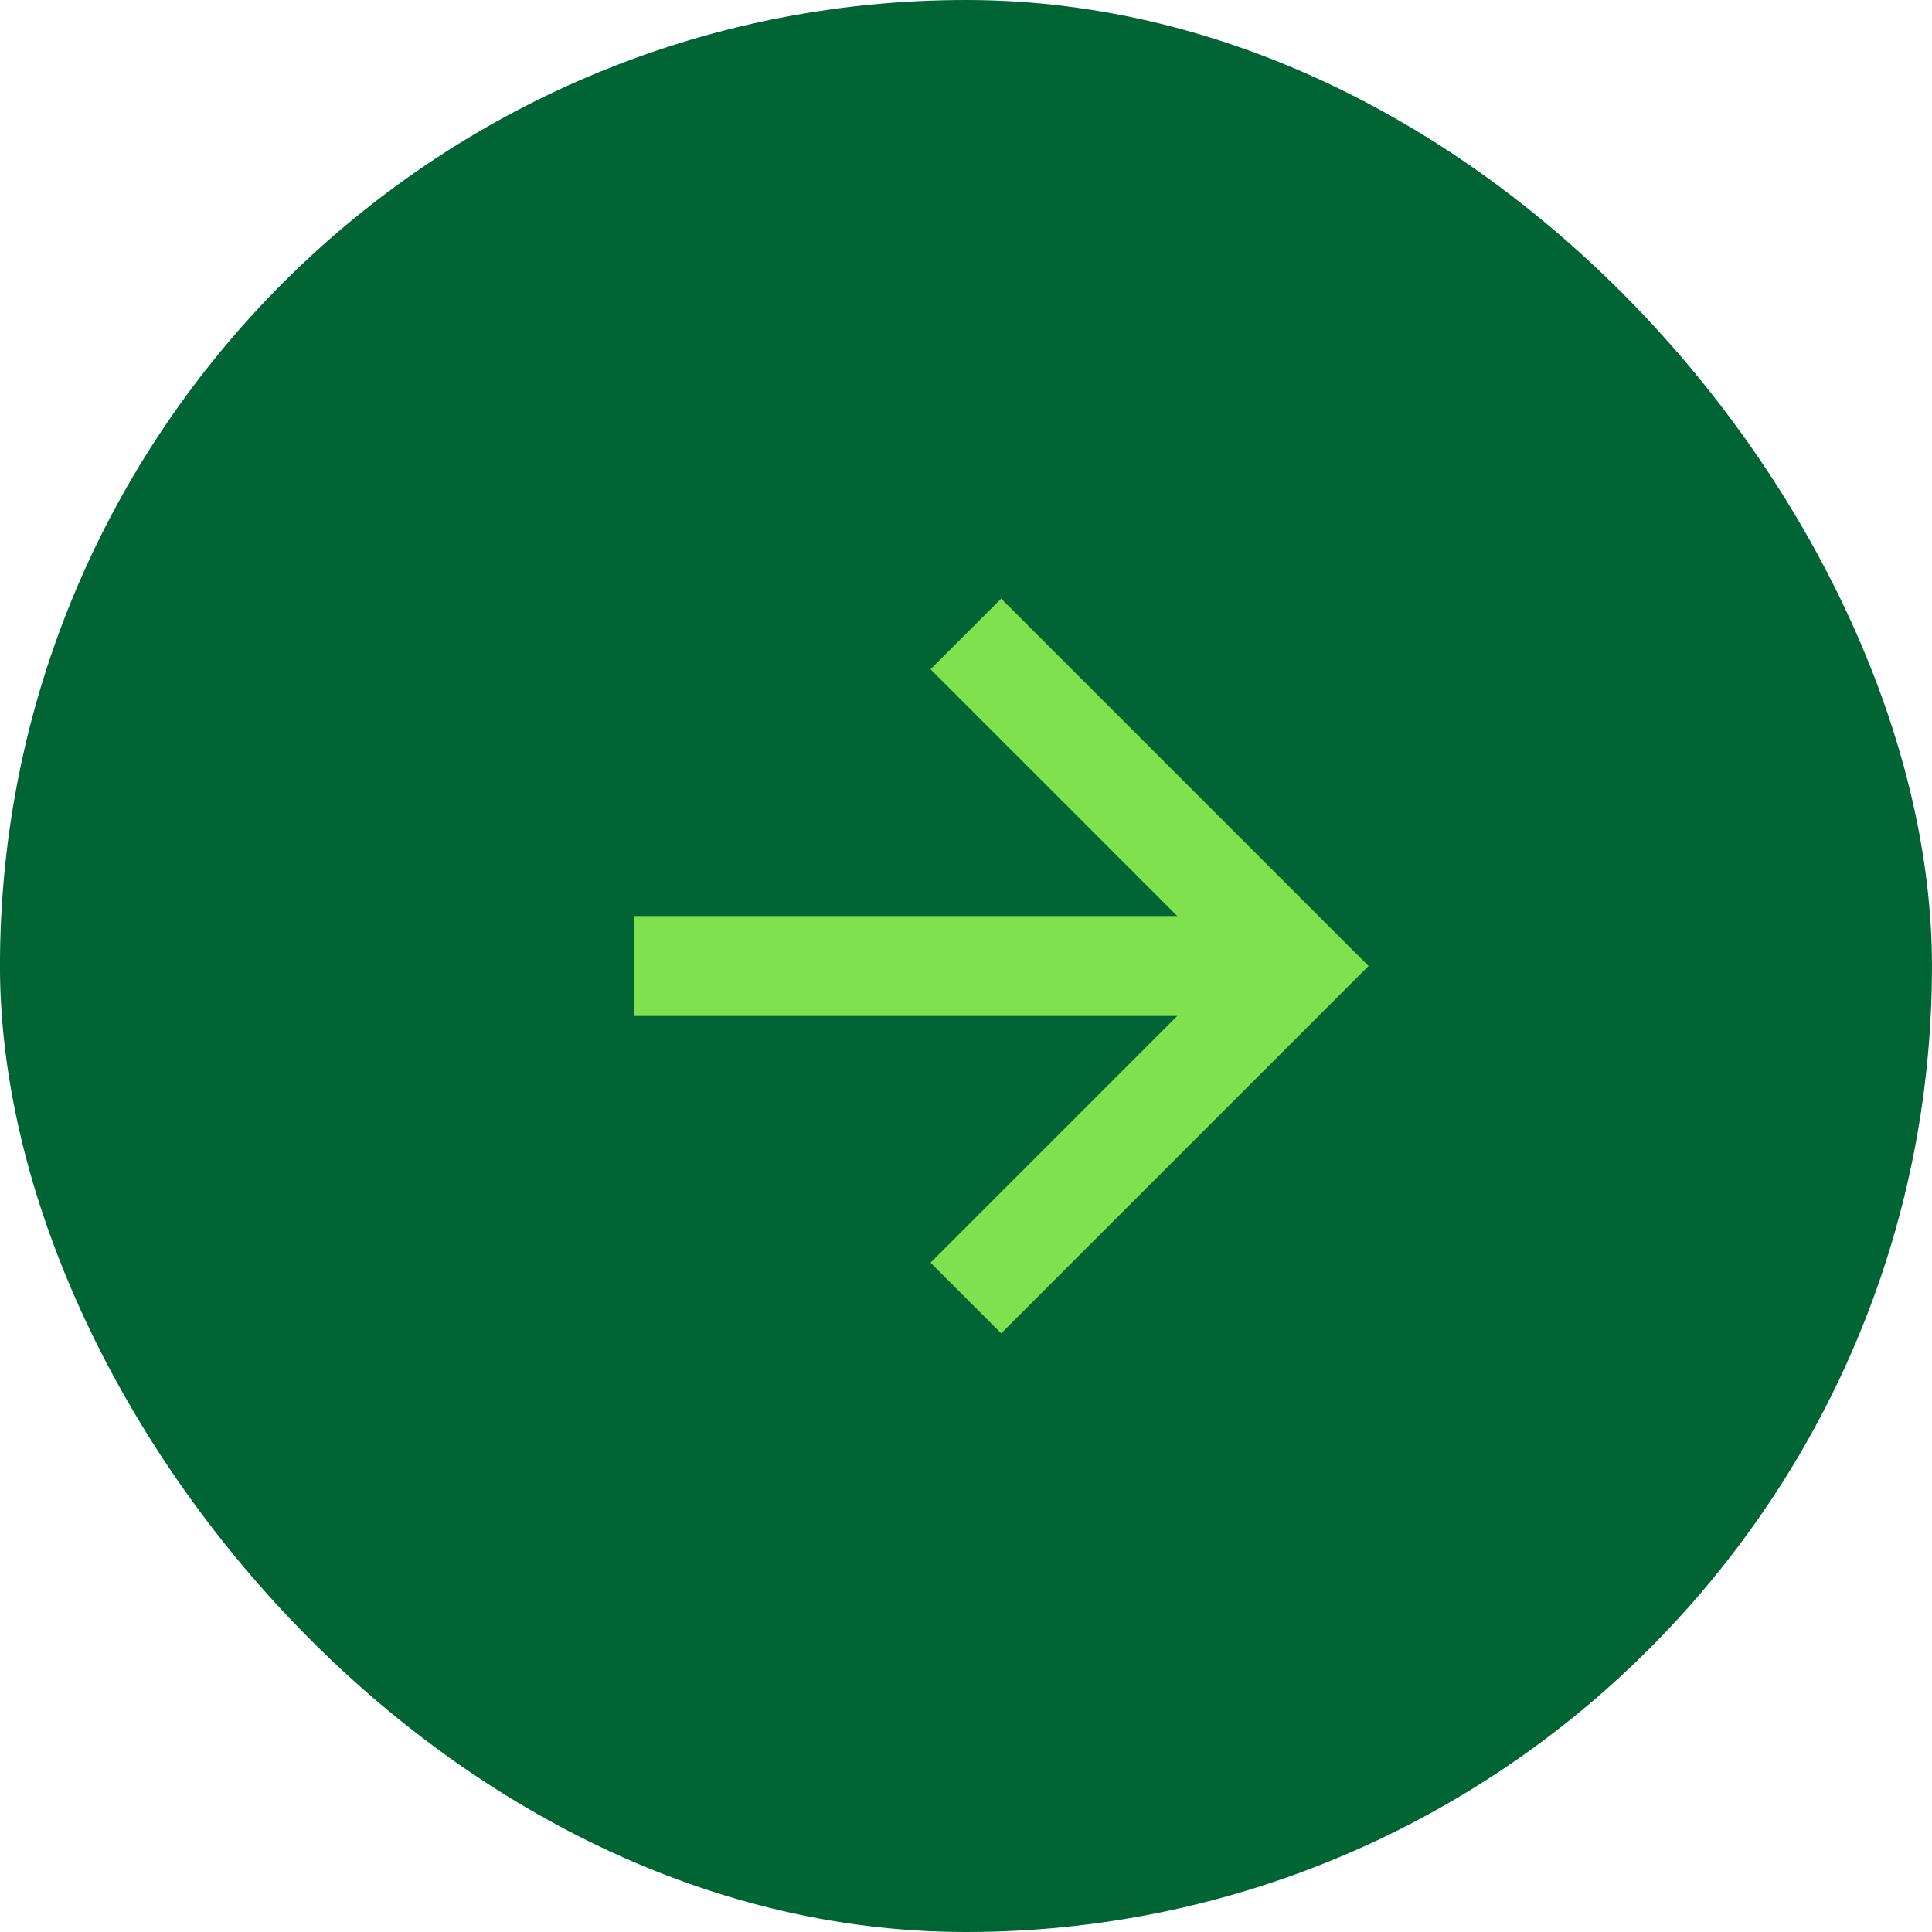
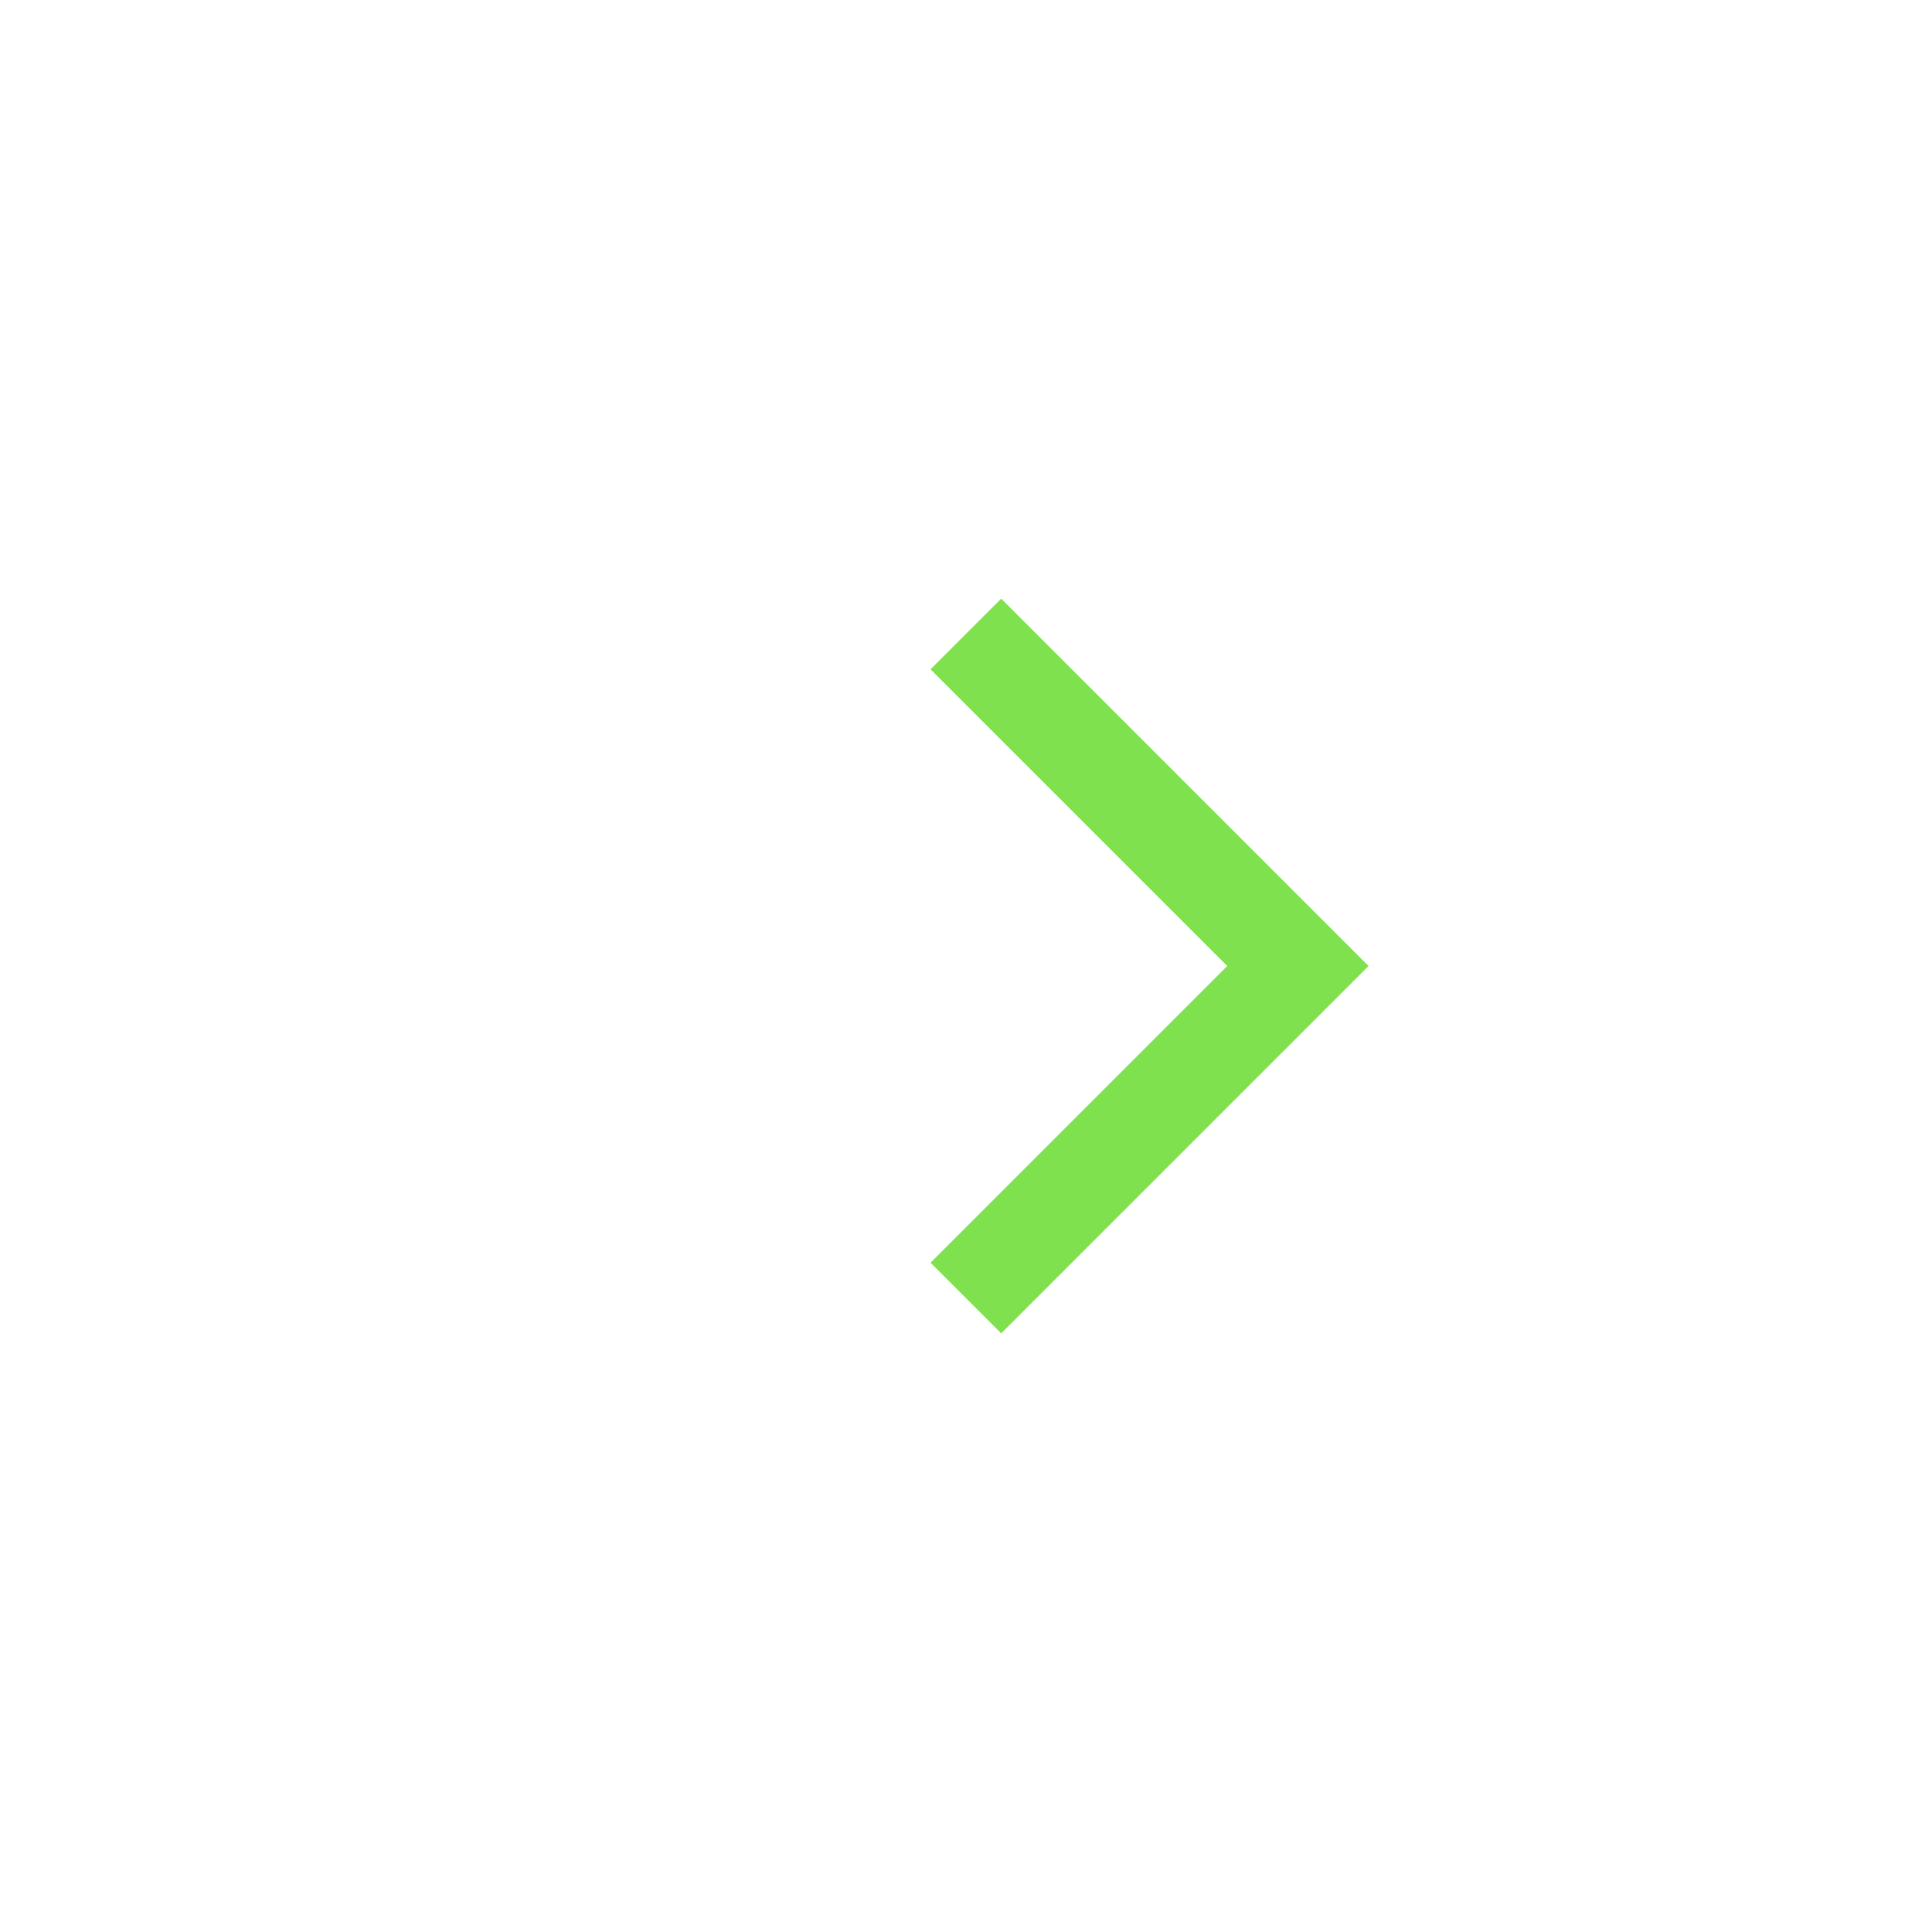
<svg xmlns="http://www.w3.org/2000/svg" width="58" height="58" viewBox="0 0 58 58">
  <g id="Group_283" data-name="Group 283" transform="translate(-1584 -9708)">
    <g id="Group_223" data-name="Group 223" transform="translate(1584.371 9708.156)">
-       <rect id="Rectangle_1215" data-name="Rectangle 1215" width="58" height="58" rx="29" transform="translate(-0.372 -0.156)" fill="#006434" />
-     </g>
+       </g>
    <g id="Group_224" data-name="Group 224" transform="translate(275.109 -58.673)">
      <path id="Path_1340" data-name="Path 1340" d="M108.975,8.839l9.968,9.968-9.968,9.968" transform="translate(1228.912 9776.866)" fill="none" stroke="#80e14f" stroke-miterlimit="10" stroke-width="3" />
-       <line id="Line_1" data-name="Line 1" x1="19.927" transform="translate(1327.928 9795.673)" fill="none" stroke="#80e14f" stroke-miterlimit="10" stroke-width="3" />
    </g>
  </g>
</svg>